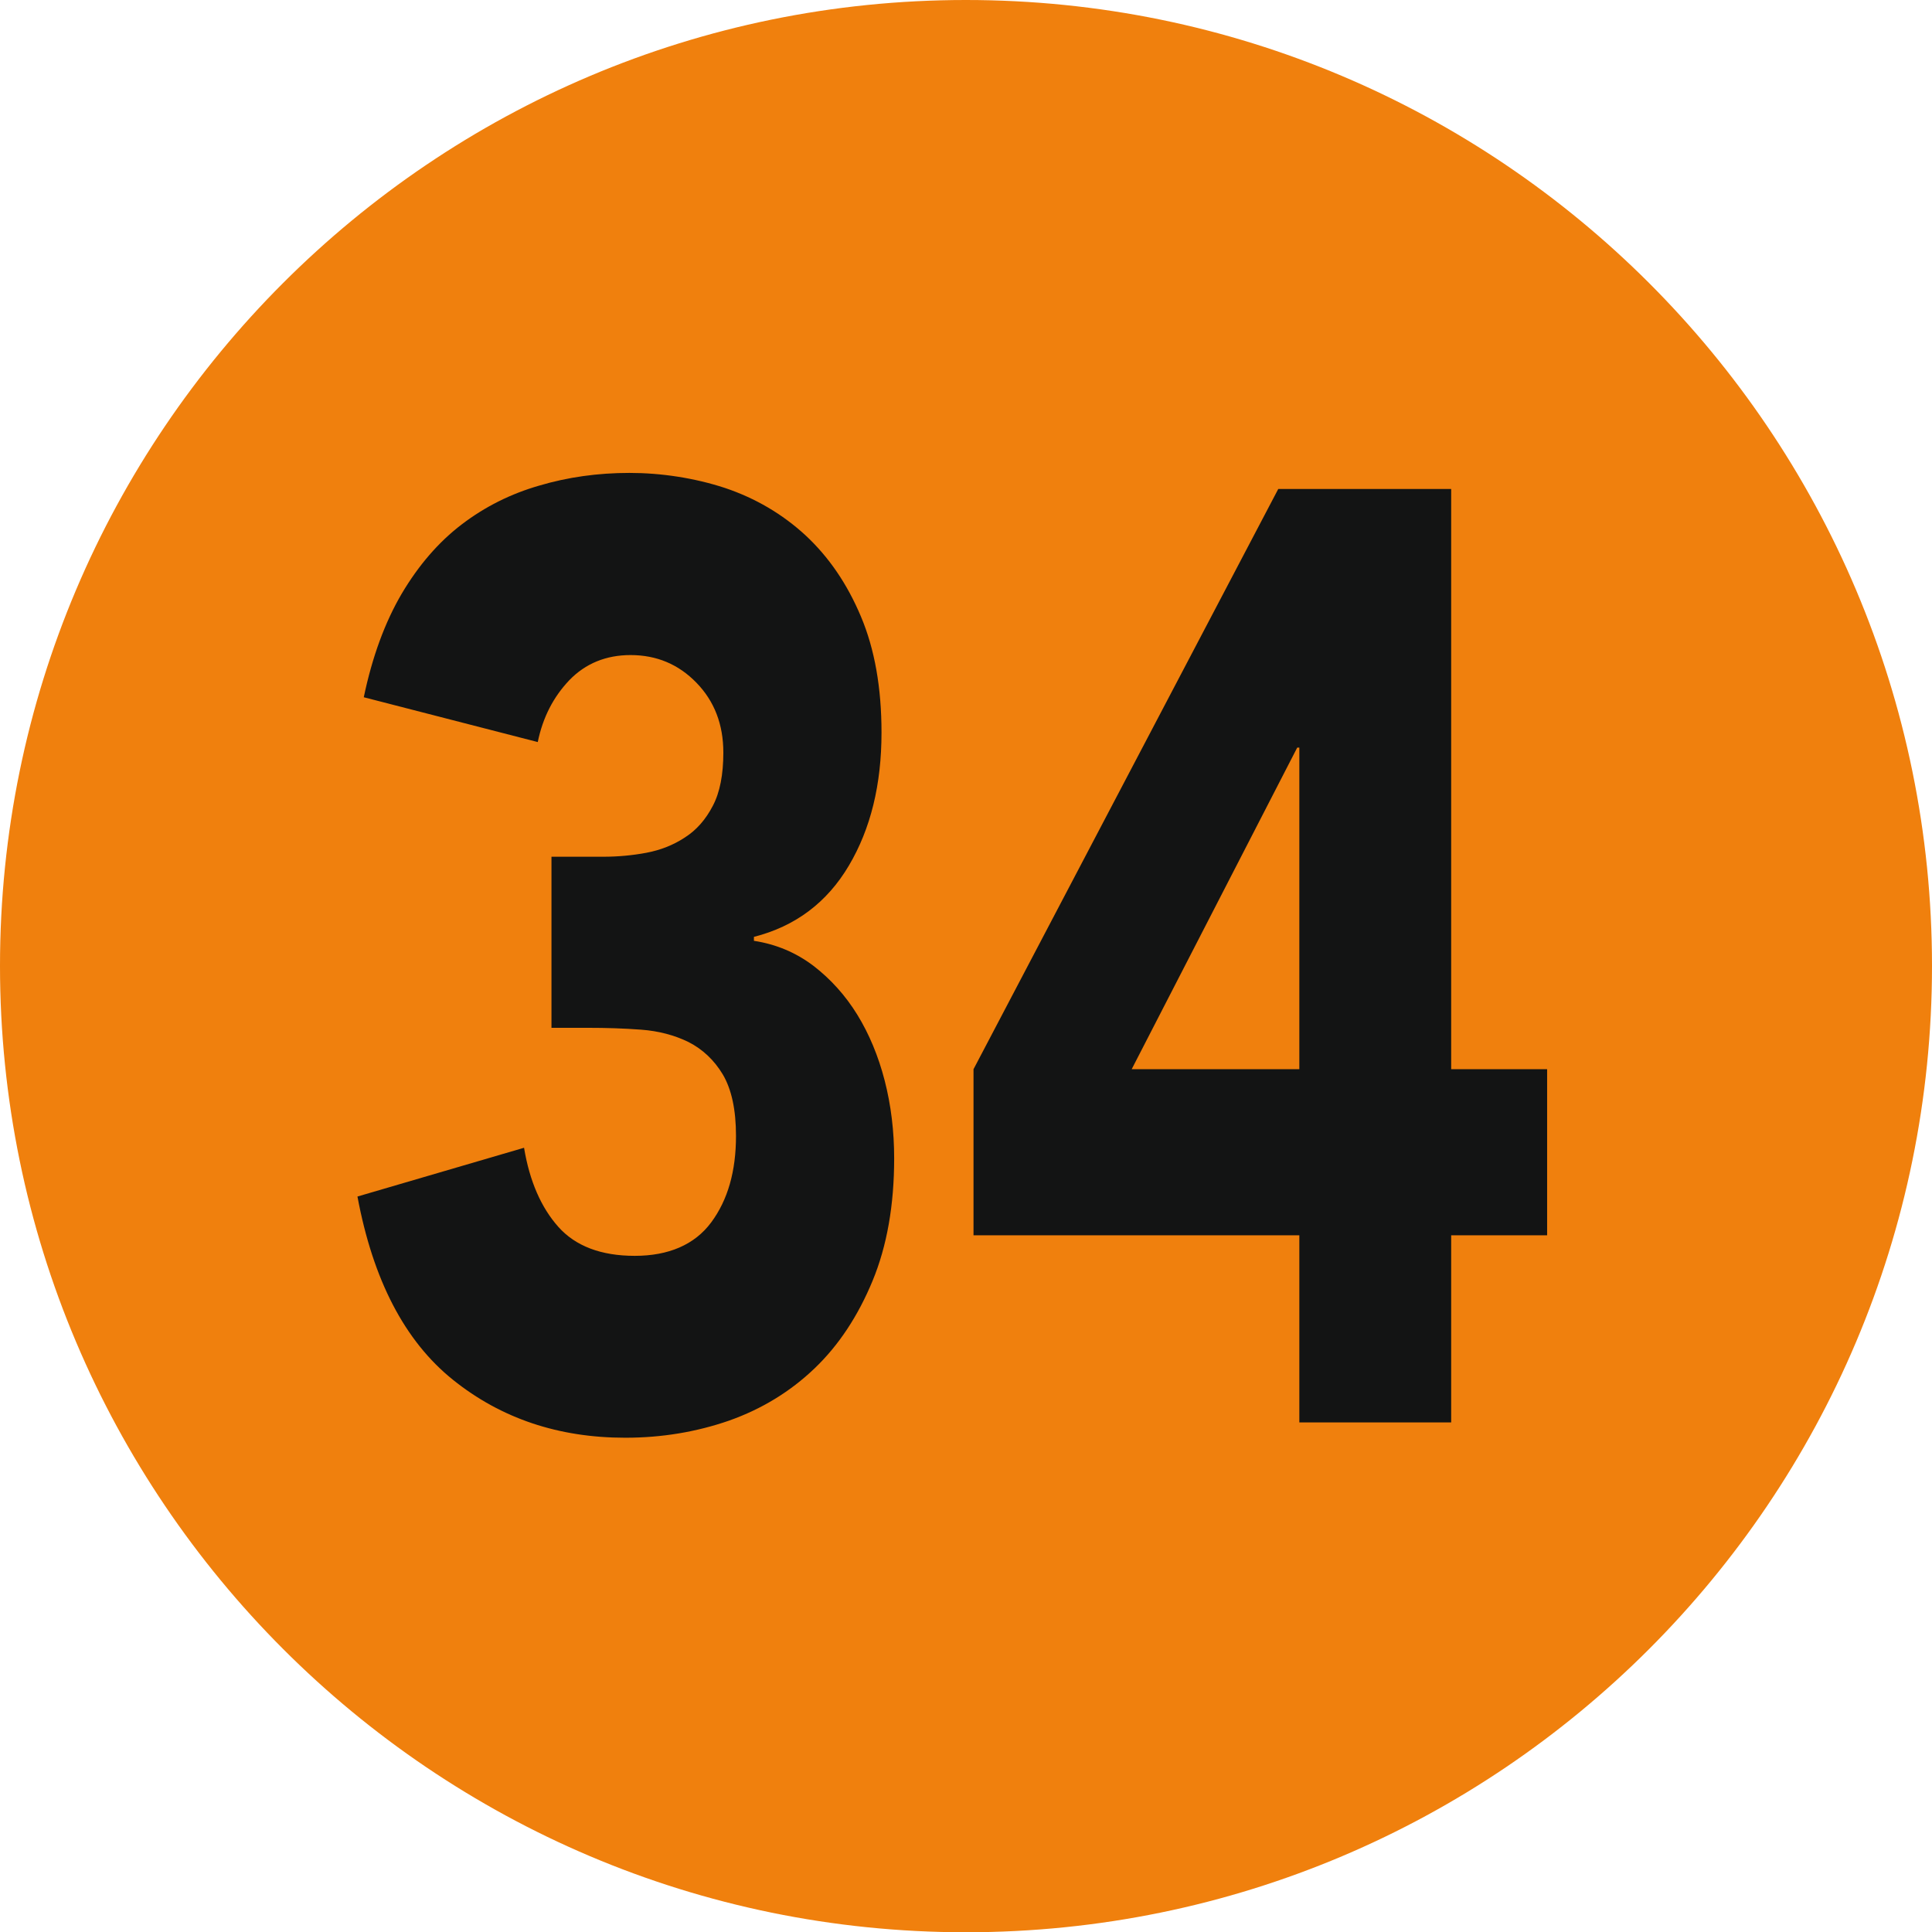
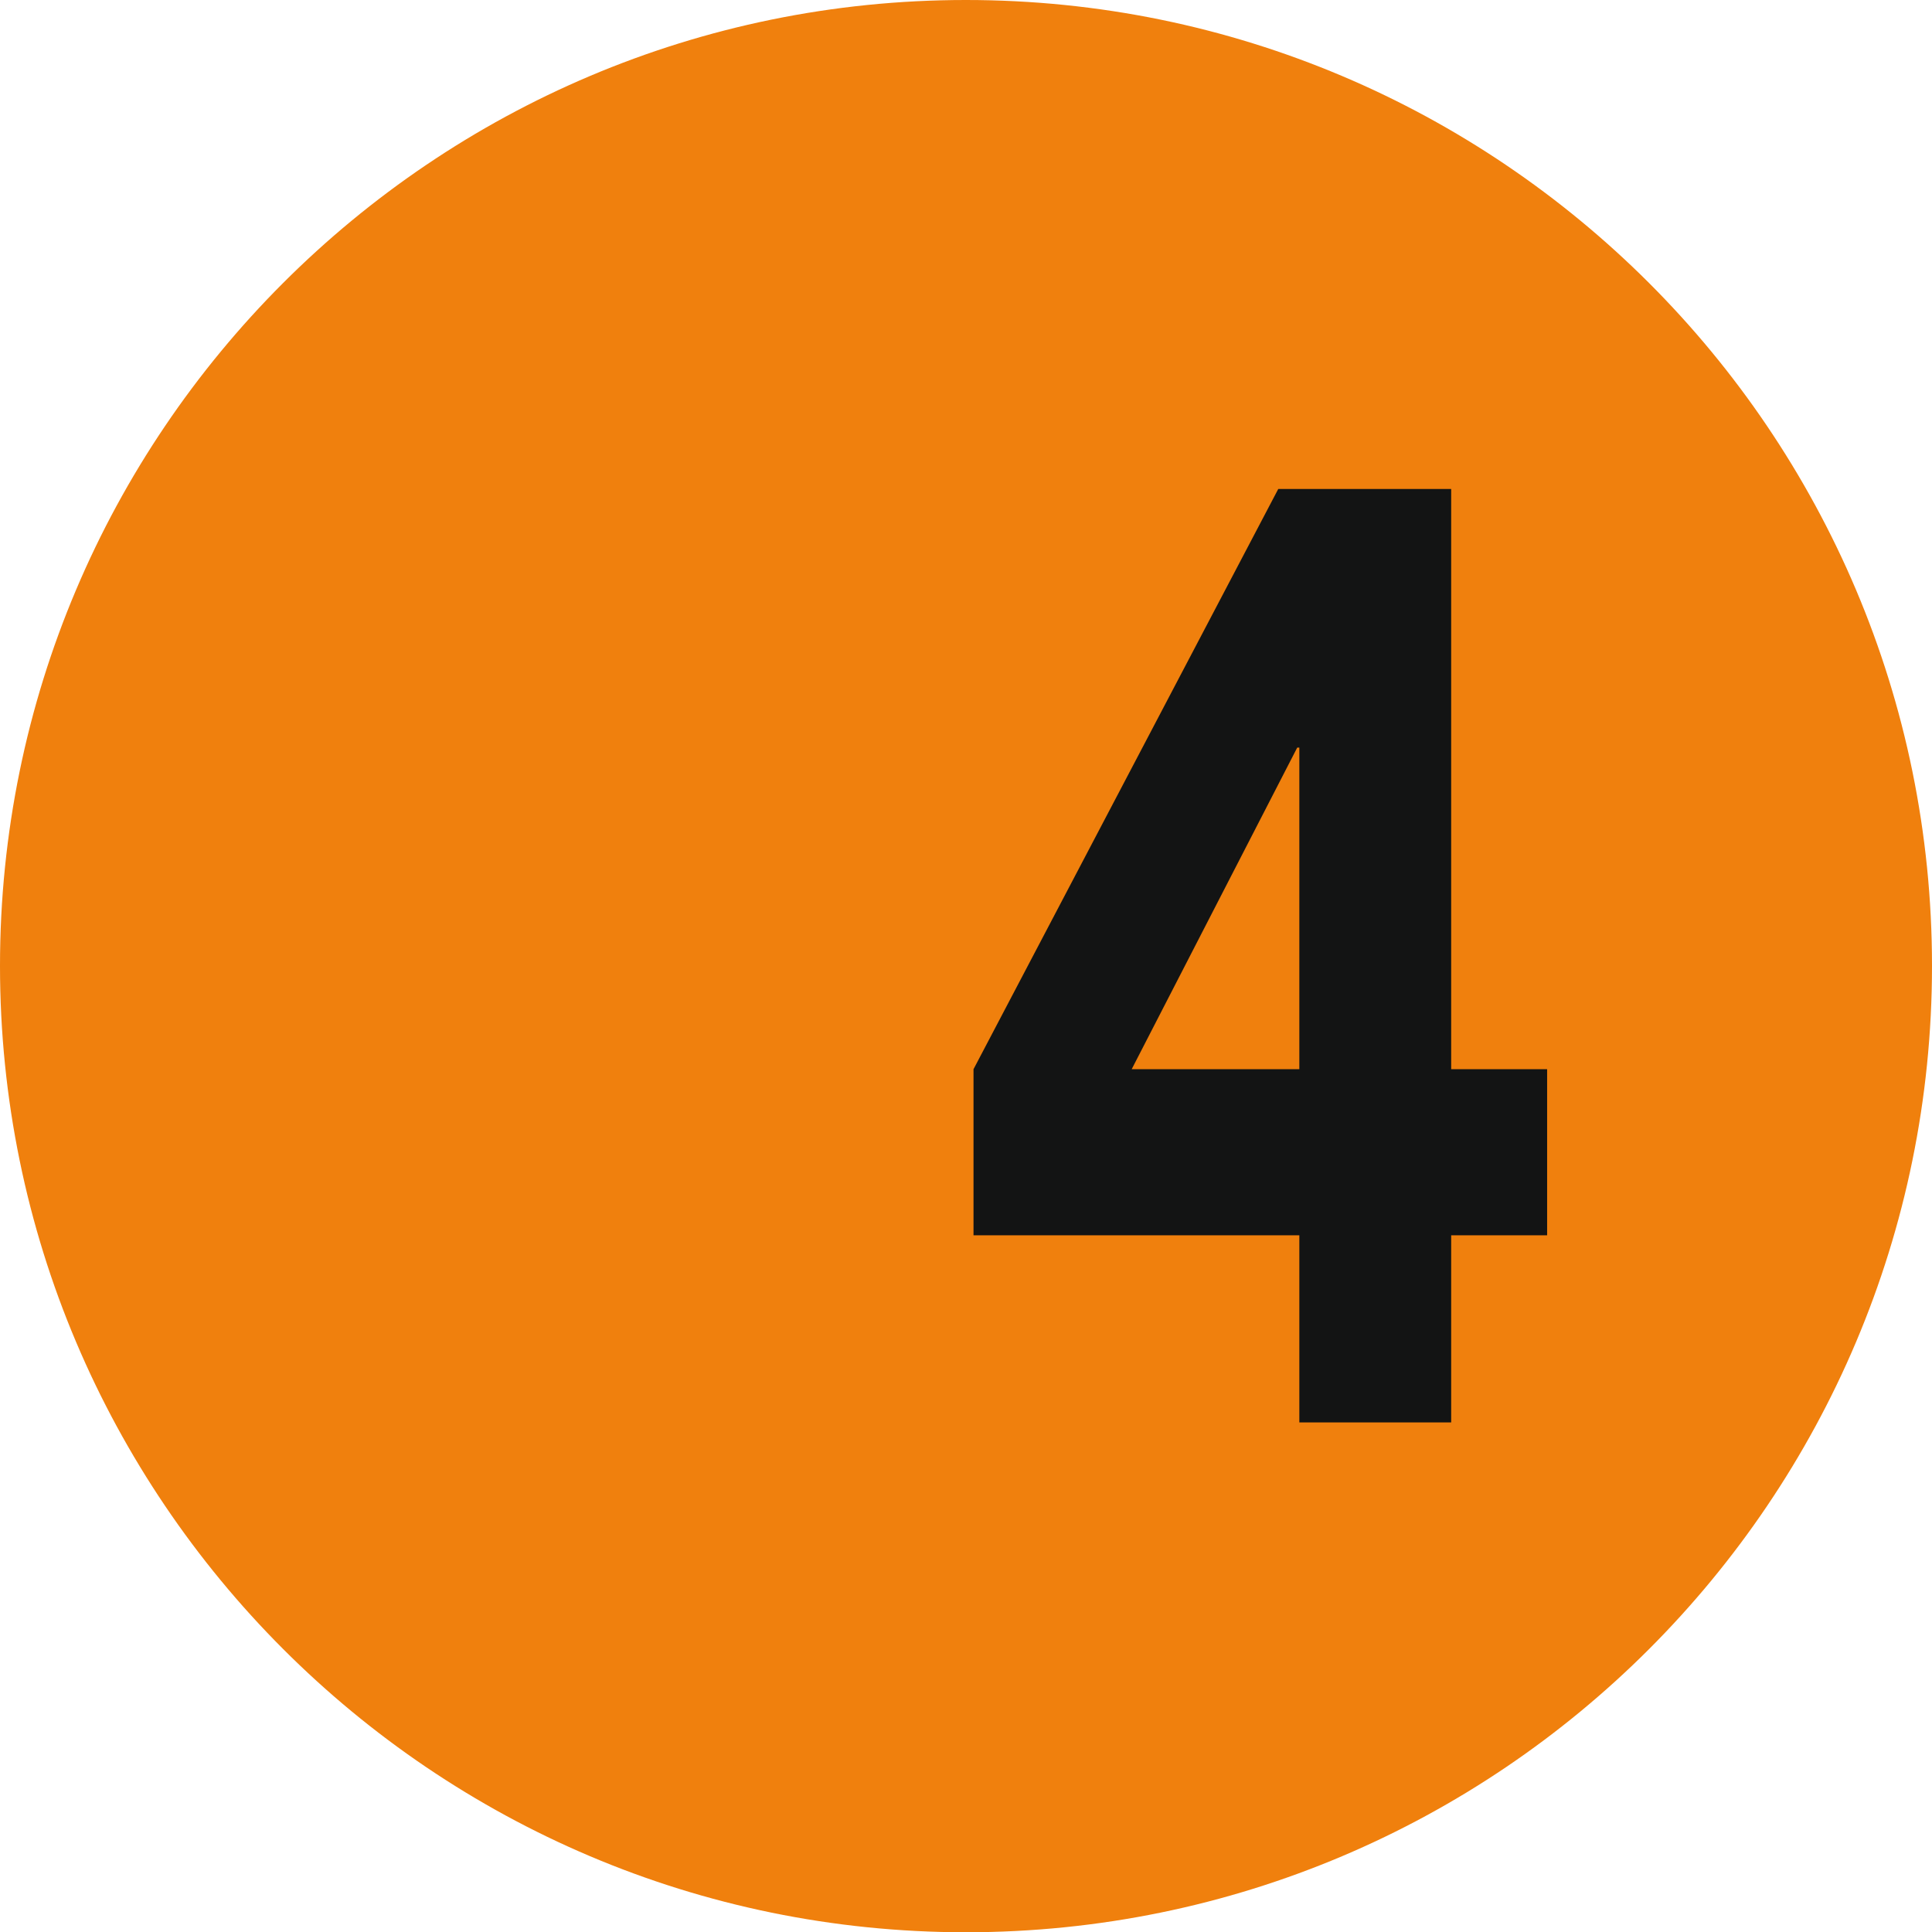
<svg xmlns="http://www.w3.org/2000/svg" id="Calque_1" data-name="Calque 1" viewBox="0 0 73.29 73.3">
  <path d="M36.64,73.3c20.24,0,36.65-16.42,36.65-36.66S56.87,0,36.64,0,0,16.43,0,36.64s16.41,36.66,36.64,36.66" style="fill: #f0800d;" />
  <g>
-     <path d="M20.92,32.5h1.96c.56,0,1.11-.05,1.64-.15,.53-.1,1.02-.29,1.46-.58,.44-.28,.79-.68,1.06-1.2,.27-.51,.4-1.19,.4-2.02,0-1.07-.34-1.95-1.02-2.65-.68-.7-1.51-1.05-2.5-1.05-.93,0-1.71,.32-2.32,.95-.61,.64-1.01,1.42-1.2,2.35l-6.6-1.7c.32-1.53,.8-2.84,1.44-3.93,.64-1.08,1.4-1.96,2.28-2.63,.88-.67,1.86-1.16,2.94-1.47,1.08-.32,2.22-.48,3.42-.48s2.46,.19,3.62,.57c1.16,.39,2.18,.99,3.06,1.8,.88,.82,1.58,1.84,2.1,3.08,.52,1.23,.78,2.7,.78,4.4,0,1.97-.41,3.65-1.24,5.05-.83,1.4-2.03,2.3-3.6,2.7v.15c.85,.13,1.6,.45,2.26,.95,.65,.5,1.21,1.12,1.66,1.85,.45,.73,.8,1.57,1.04,2.5,.24,.93,.36,1.92,.36,2.95,0,1.77-.27,3.32-.82,4.65-.55,1.33-1.28,2.44-2.2,3.32-.92,.88-2,1.54-3.24,1.98-1.24,.43-2.55,.65-3.94,.65-2.53,0-4.71-.73-6.54-2.2-1.83-1.47-3.03-3.79-3.62-6.95l6.32-1.85c.21,1.27,.65,2.27,1.3,3,.65,.73,1.62,1.1,2.9,1.1s2.27-.42,2.9-1.27c.63-.85,.94-1.94,.94-3.28,0-1-.17-1.77-.5-2.33-.33-.55-.77-.96-1.3-1.23-.53-.26-1.13-.42-1.8-.47-.67-.05-1.33-.07-2-.07h-1.4v-6.5Z" style="fill: #131414;" />
    <path d="M49.29,46.86h-12.36v-6.3l11.56-22.01h6.56v22.01h3.64v6.3h-3.64v7.1h-5.76v-7.1Zm0-18.5h-.08l-6.28,12.2h6.36v-12.2Z" style="fill: #131414;" />
  </g>
</svg>